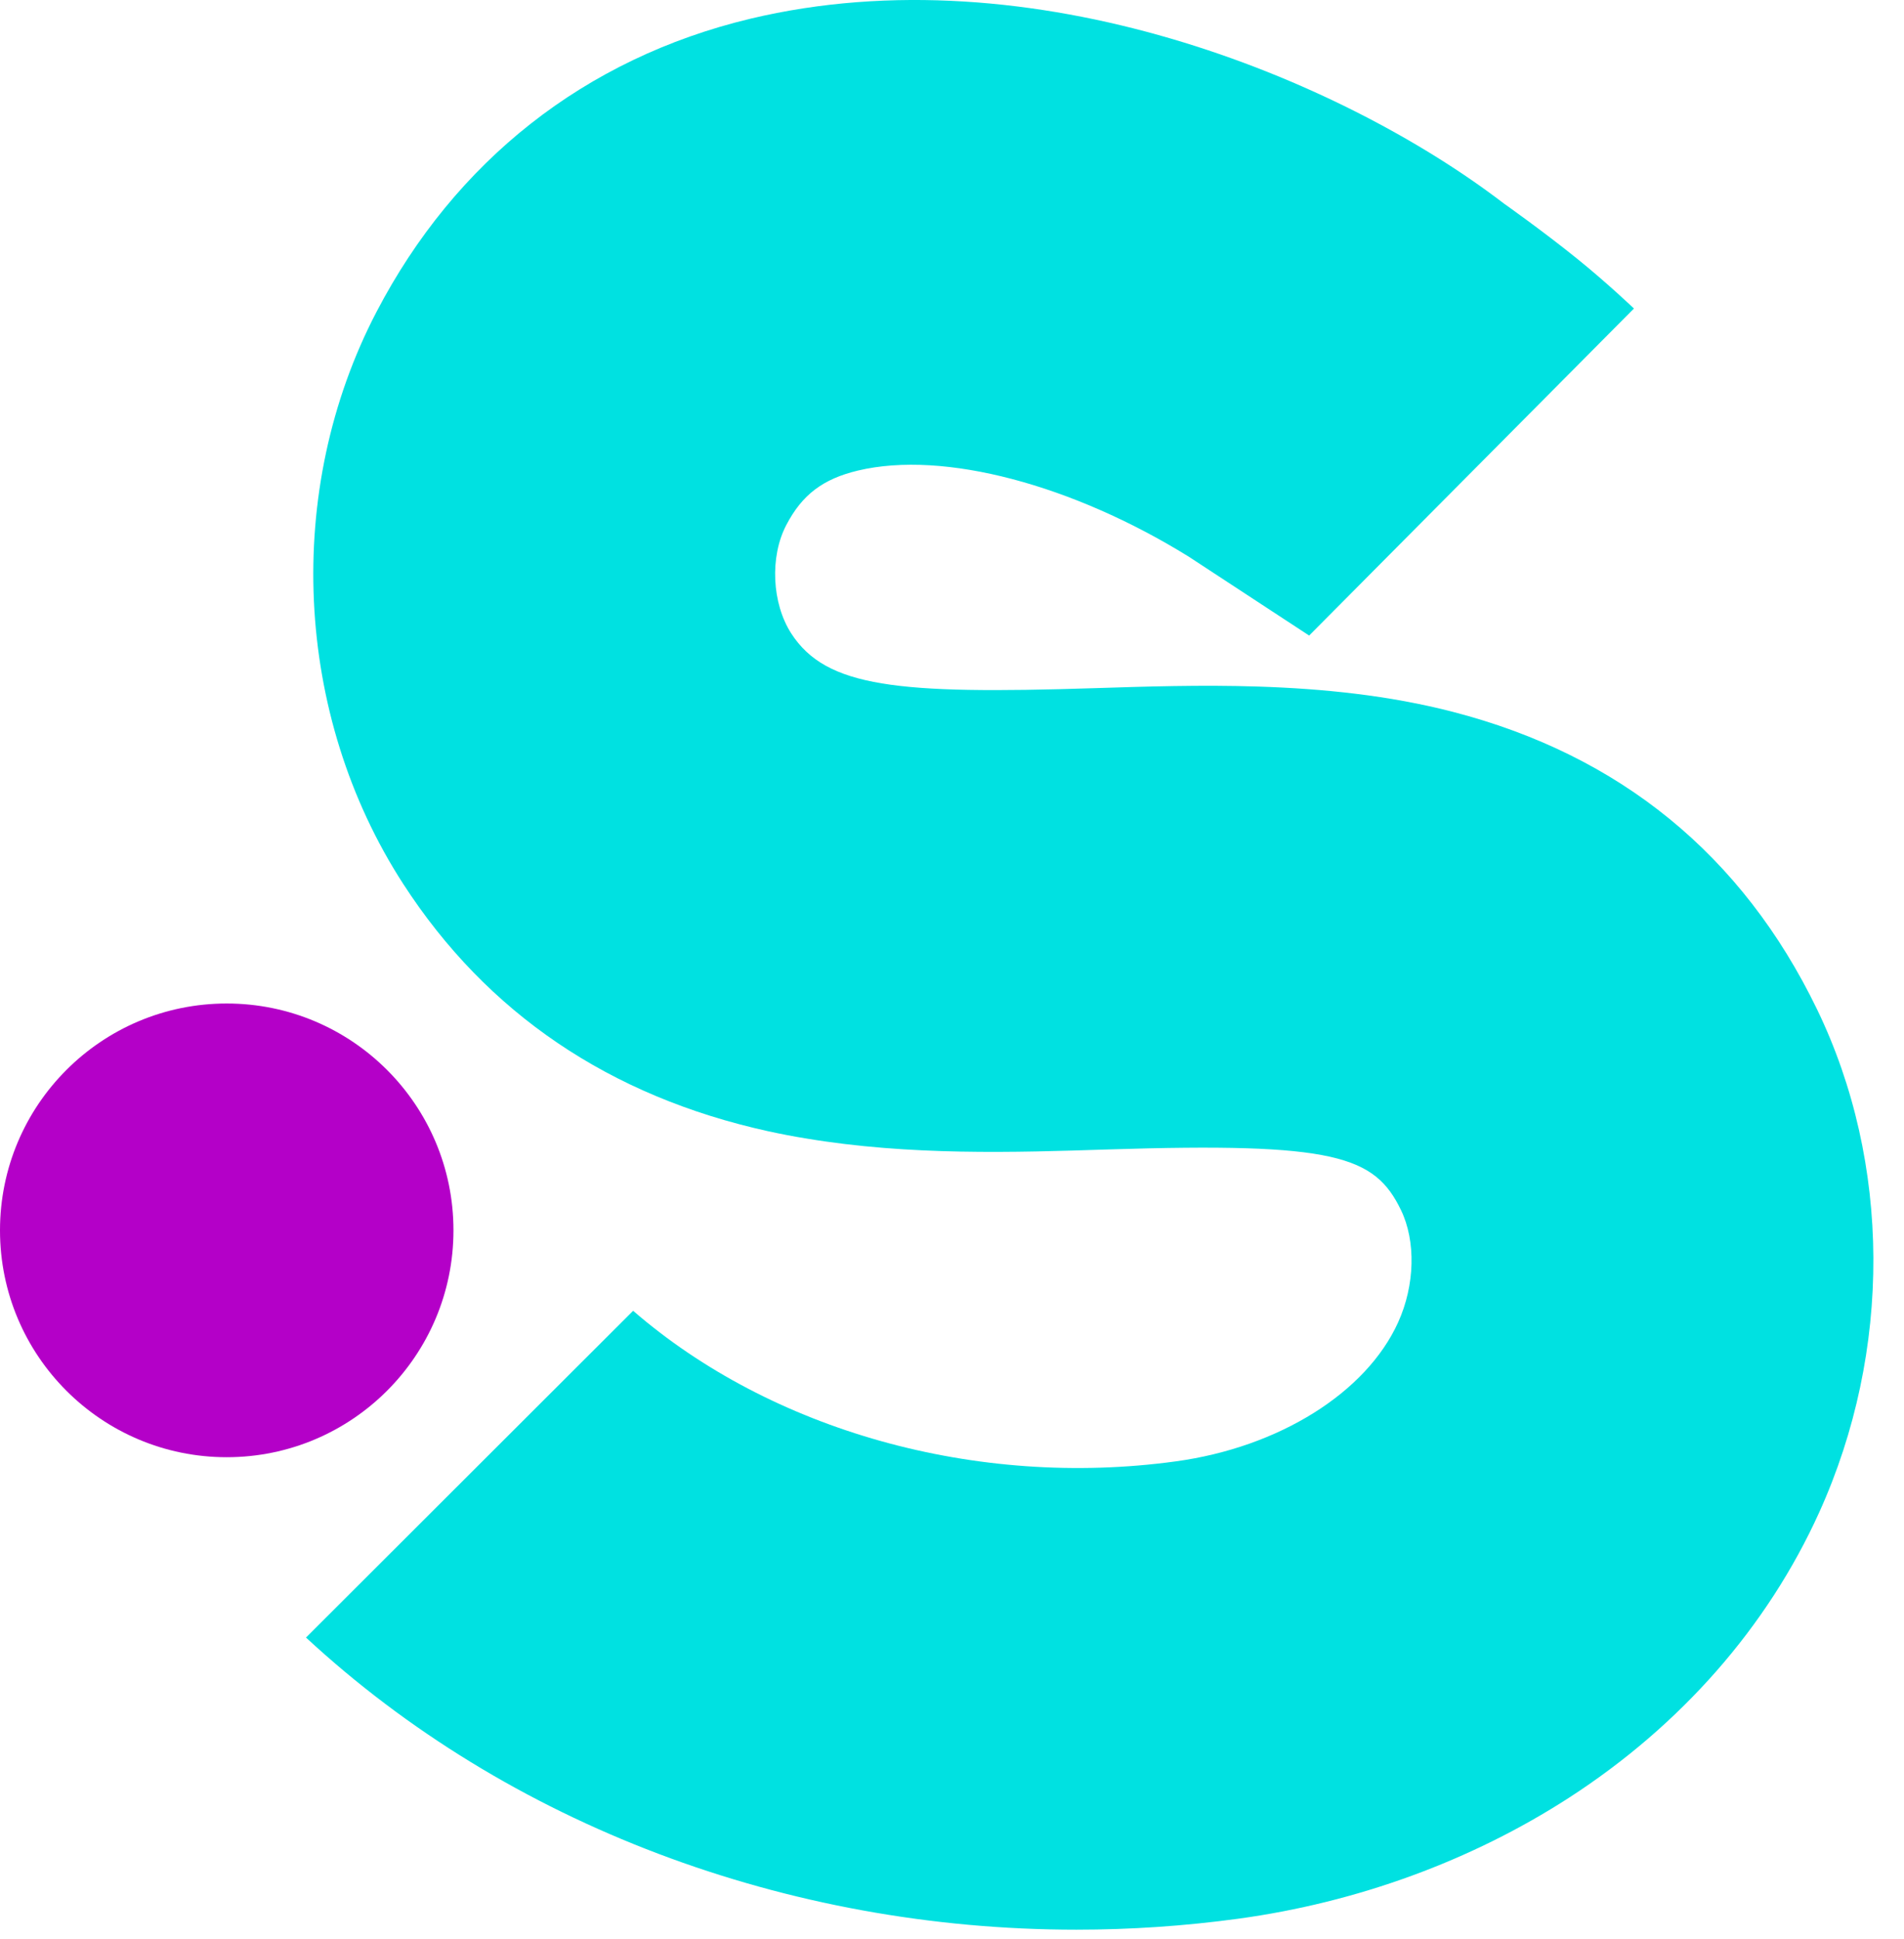
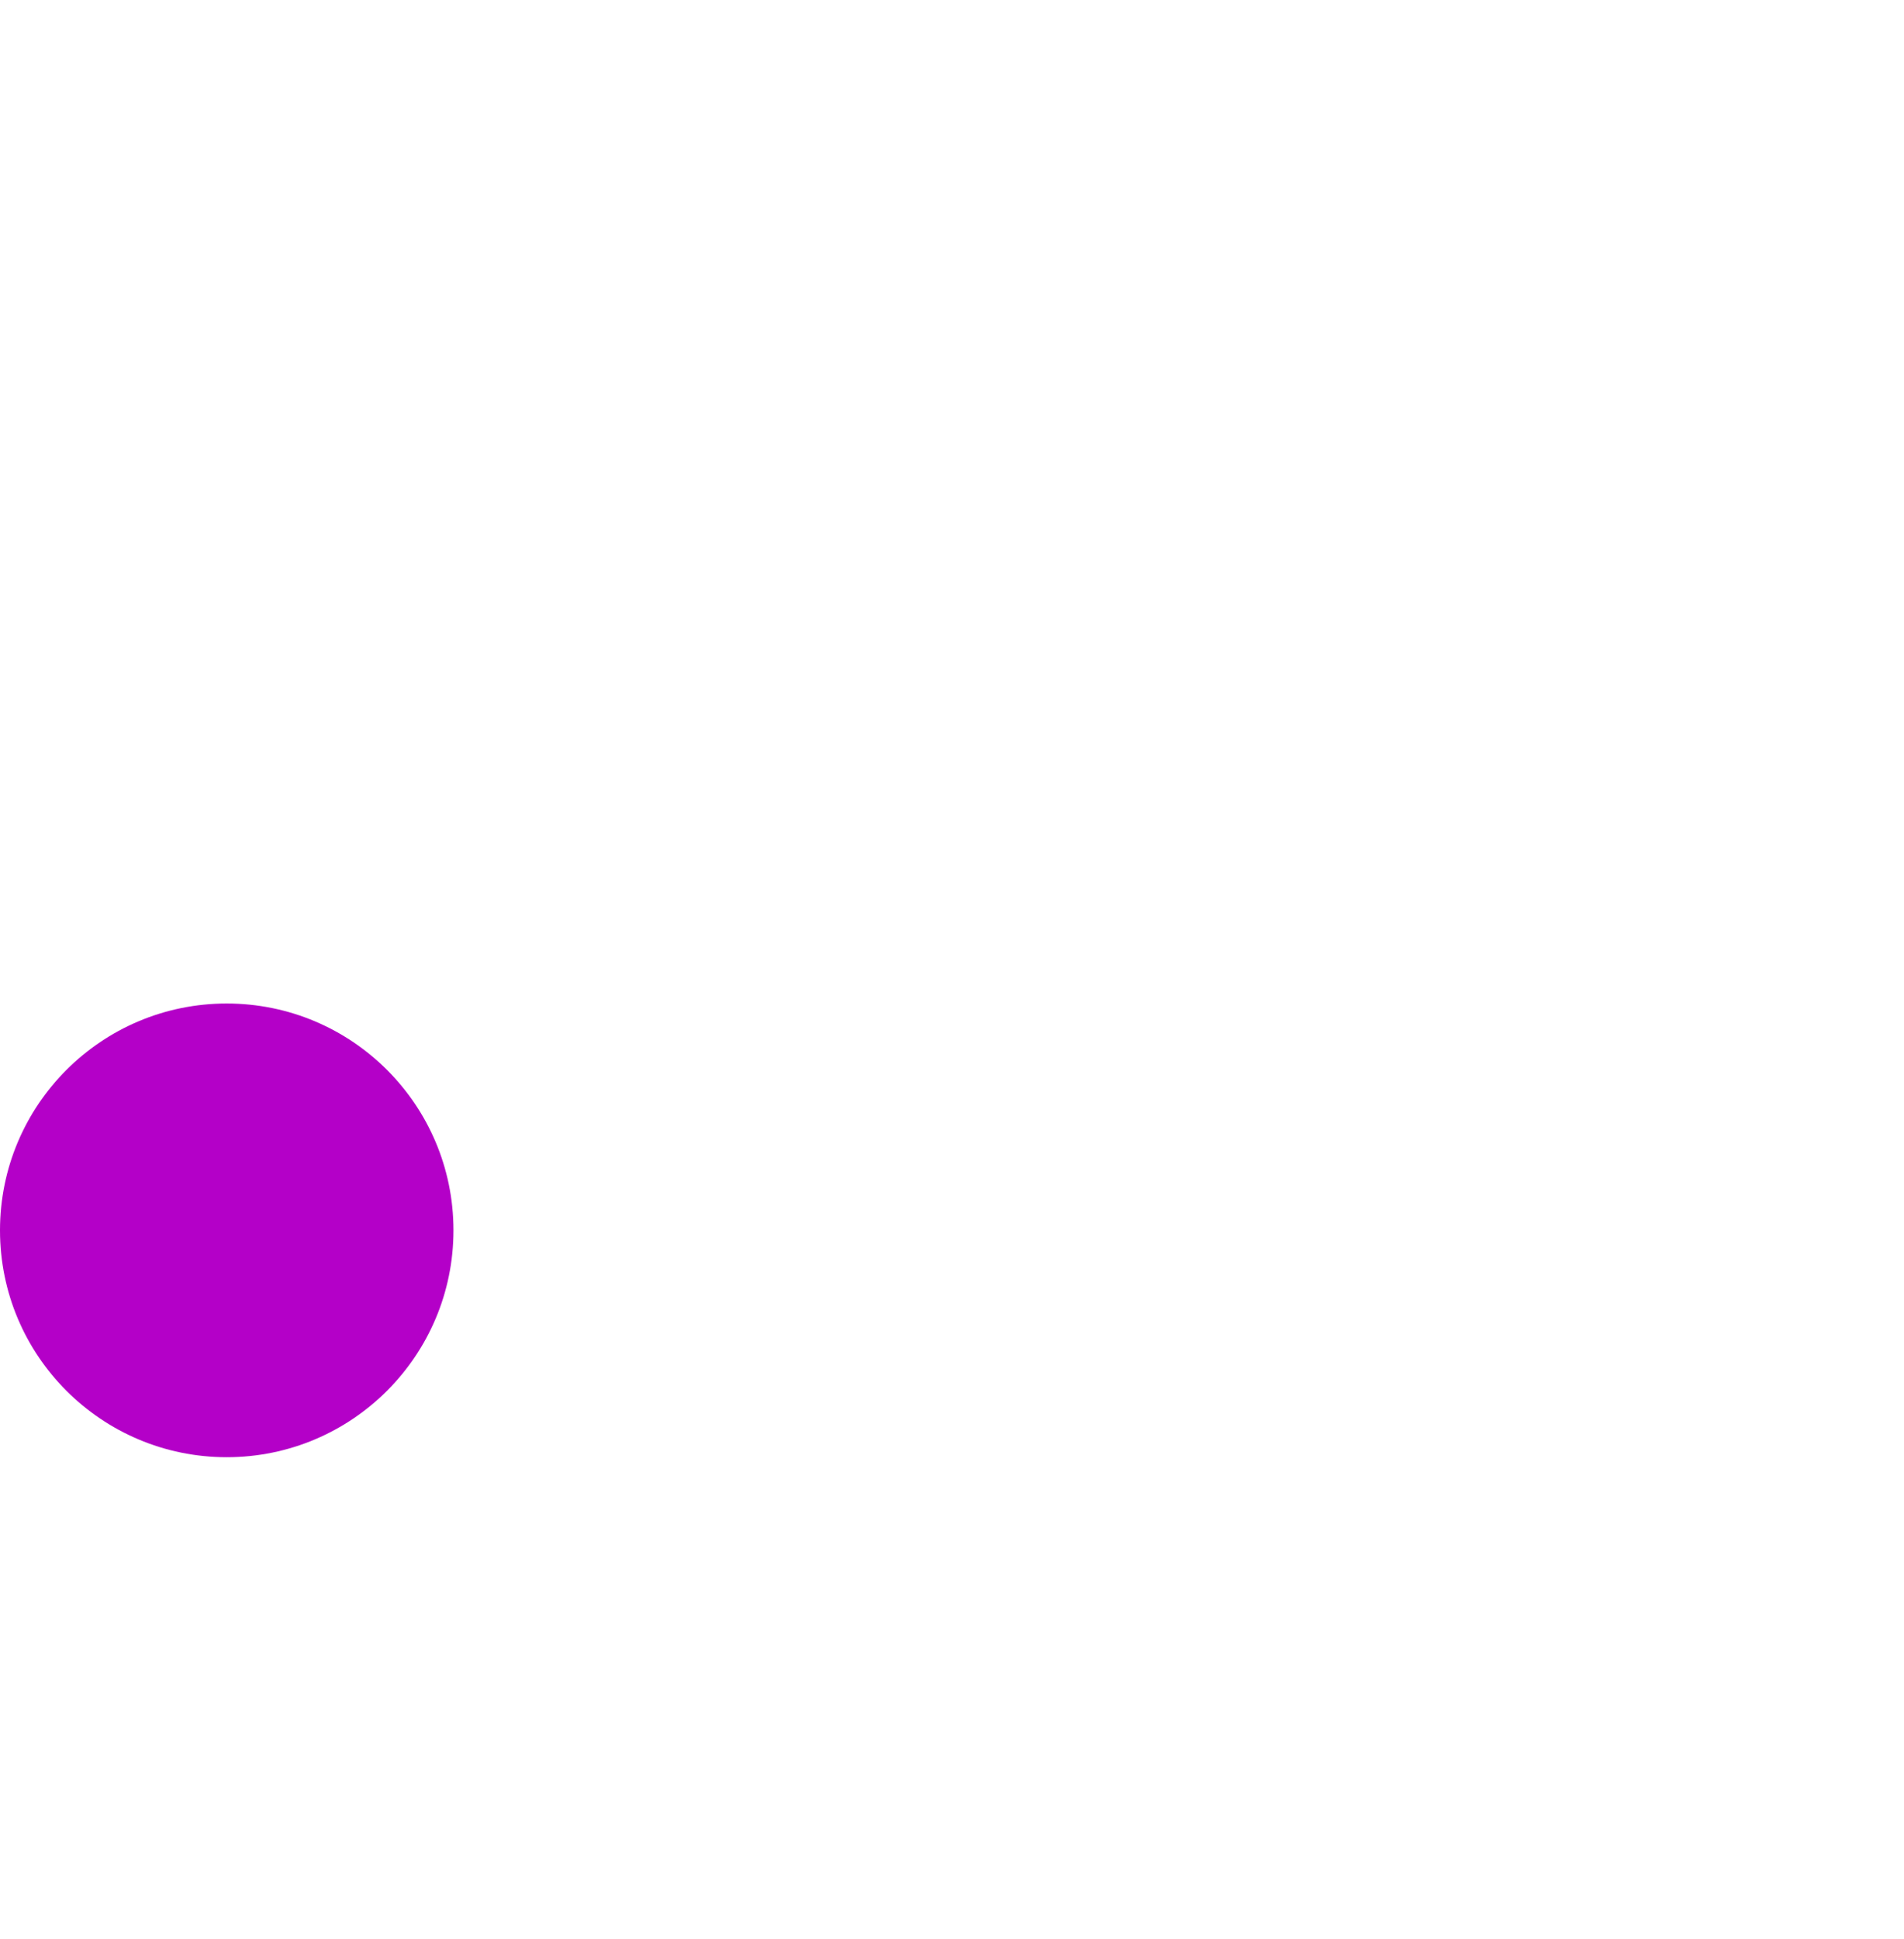
<svg xmlns="http://www.w3.org/2000/svg" width="55" height="56" viewBox="0 0 55 56" fill="none">
-   <path fill-rule="evenodd" clip-rule="evenodd" d="M52.553 43.666C51.058 46.971 48.556 49.822 45.318 51.914C42.505 53.73 39.203 54.936 35.765 55.405C34.208 55.617 32.646 55.721 31.096 55.721C22.727 55.722 14.666 52.683 8.839 47.285L18.289 37.85C22.271 41.301 28.189 42.987 33.959 42.199C36.944 41.793 39.469 40.215 40.389 38.179C40.873 37.11 40.904 35.839 40.469 34.941C39.711 33.377 38.573 32.983 32.018 33.191C29.308 33.279 26.272 33.375 23.273 32.872C22.912 32.814 22.552 32.744 22.193 32.666C17.612 31.66 14.064 29.257 11.648 25.524C8.487 20.642 8.186 14.154 10.879 9C13.141 4.668 16.877 1.687 21.682 0.539C29.806 -1.398 38.685 2.233 43.441 5.876C43.441 5.876 44.556 6.662 45.551 7.465C46.428 8.172 47.199 8.909 47.199 8.909L37.817 18.352L34.334 16.071C30.994 14.005 27.268 12.996 24.783 13.588C23.77 13.83 23.169 14.286 22.712 15.163C22.233 16.079 22.296 17.424 22.857 18.292C23.866 19.85 25.923 20.053 31.591 19.872C33.102 19.824 34.705 19.772 36.342 19.825C38.206 19.885 40.115 20.076 41.975 20.557C46.795 21.805 50.33 24.693 52.485 29.138C54.635 33.578 54.66 39.008 52.553 43.666Z" fill="#00E1E1" />
  <path fill-rule="evenodd" clip-rule="evenodd" d="M6.549 28.977C10.166 28.977 13.099 31.909 13.099 35.527C13.099 39.145 10.166 42.078 6.549 42.078C2.933 42.078 0 39.145 0 35.527C0 31.909 2.933 28.977 6.549 28.977Z" fill="#B400C8" />
</svg>